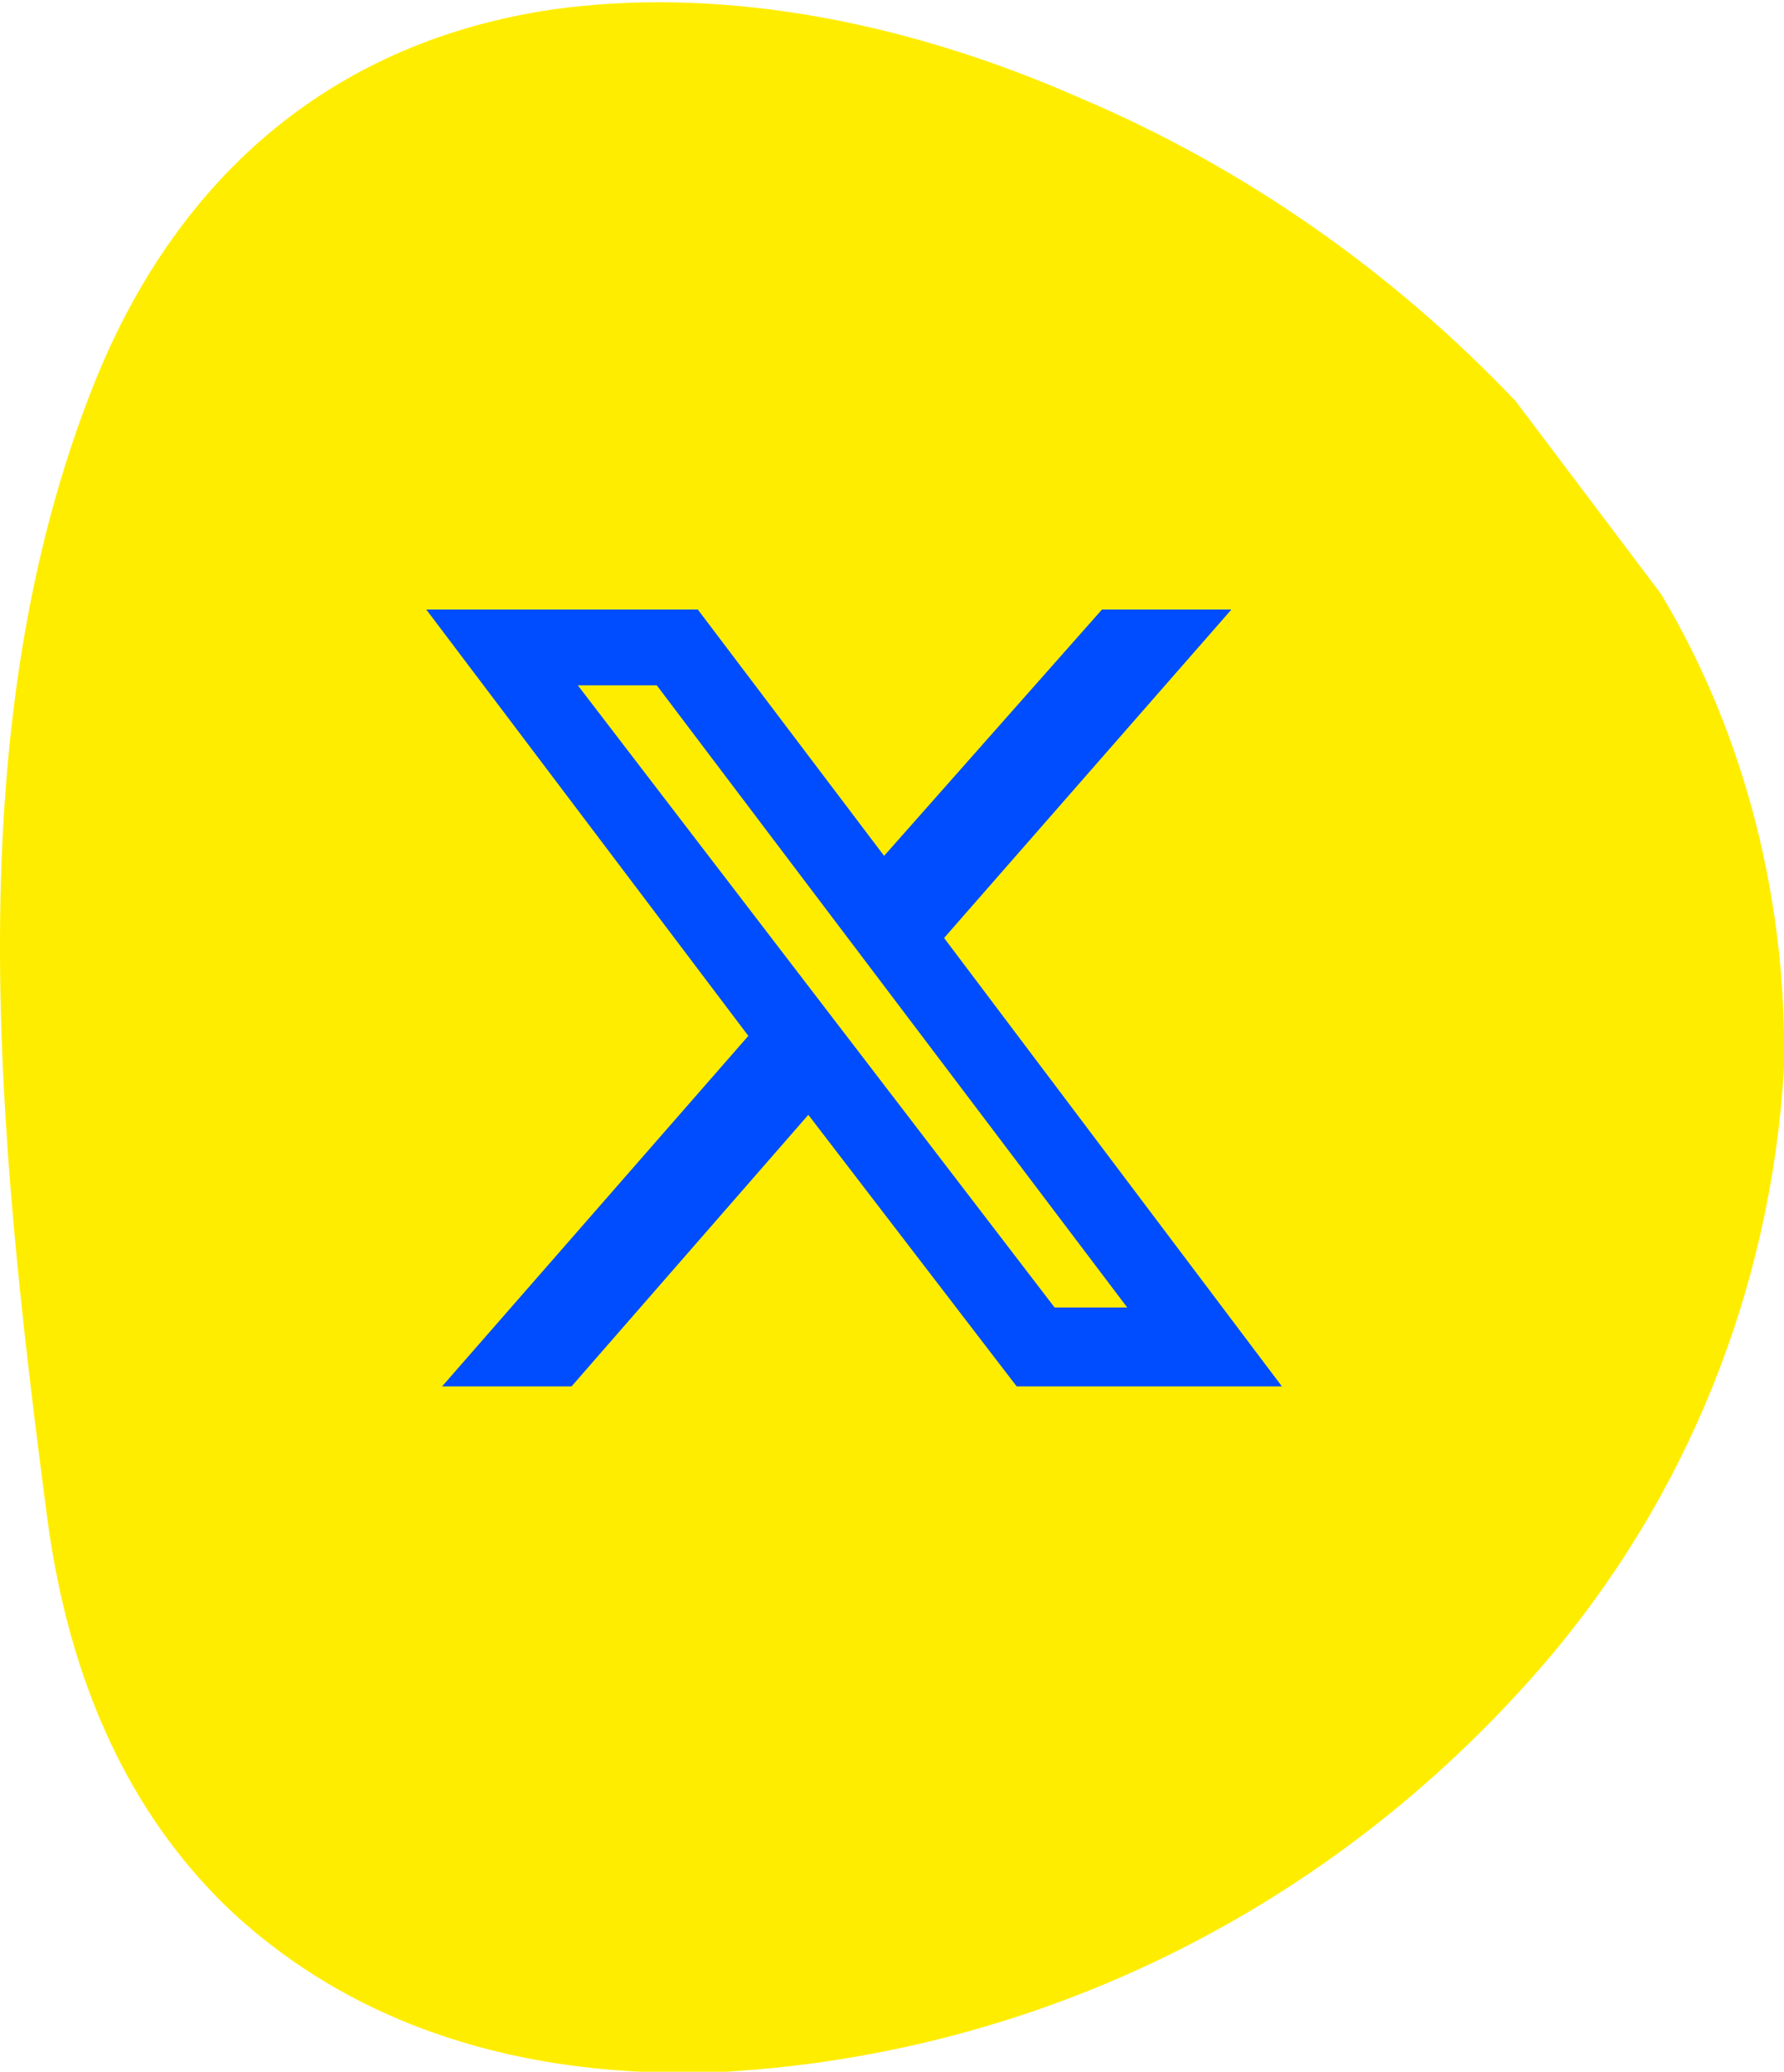
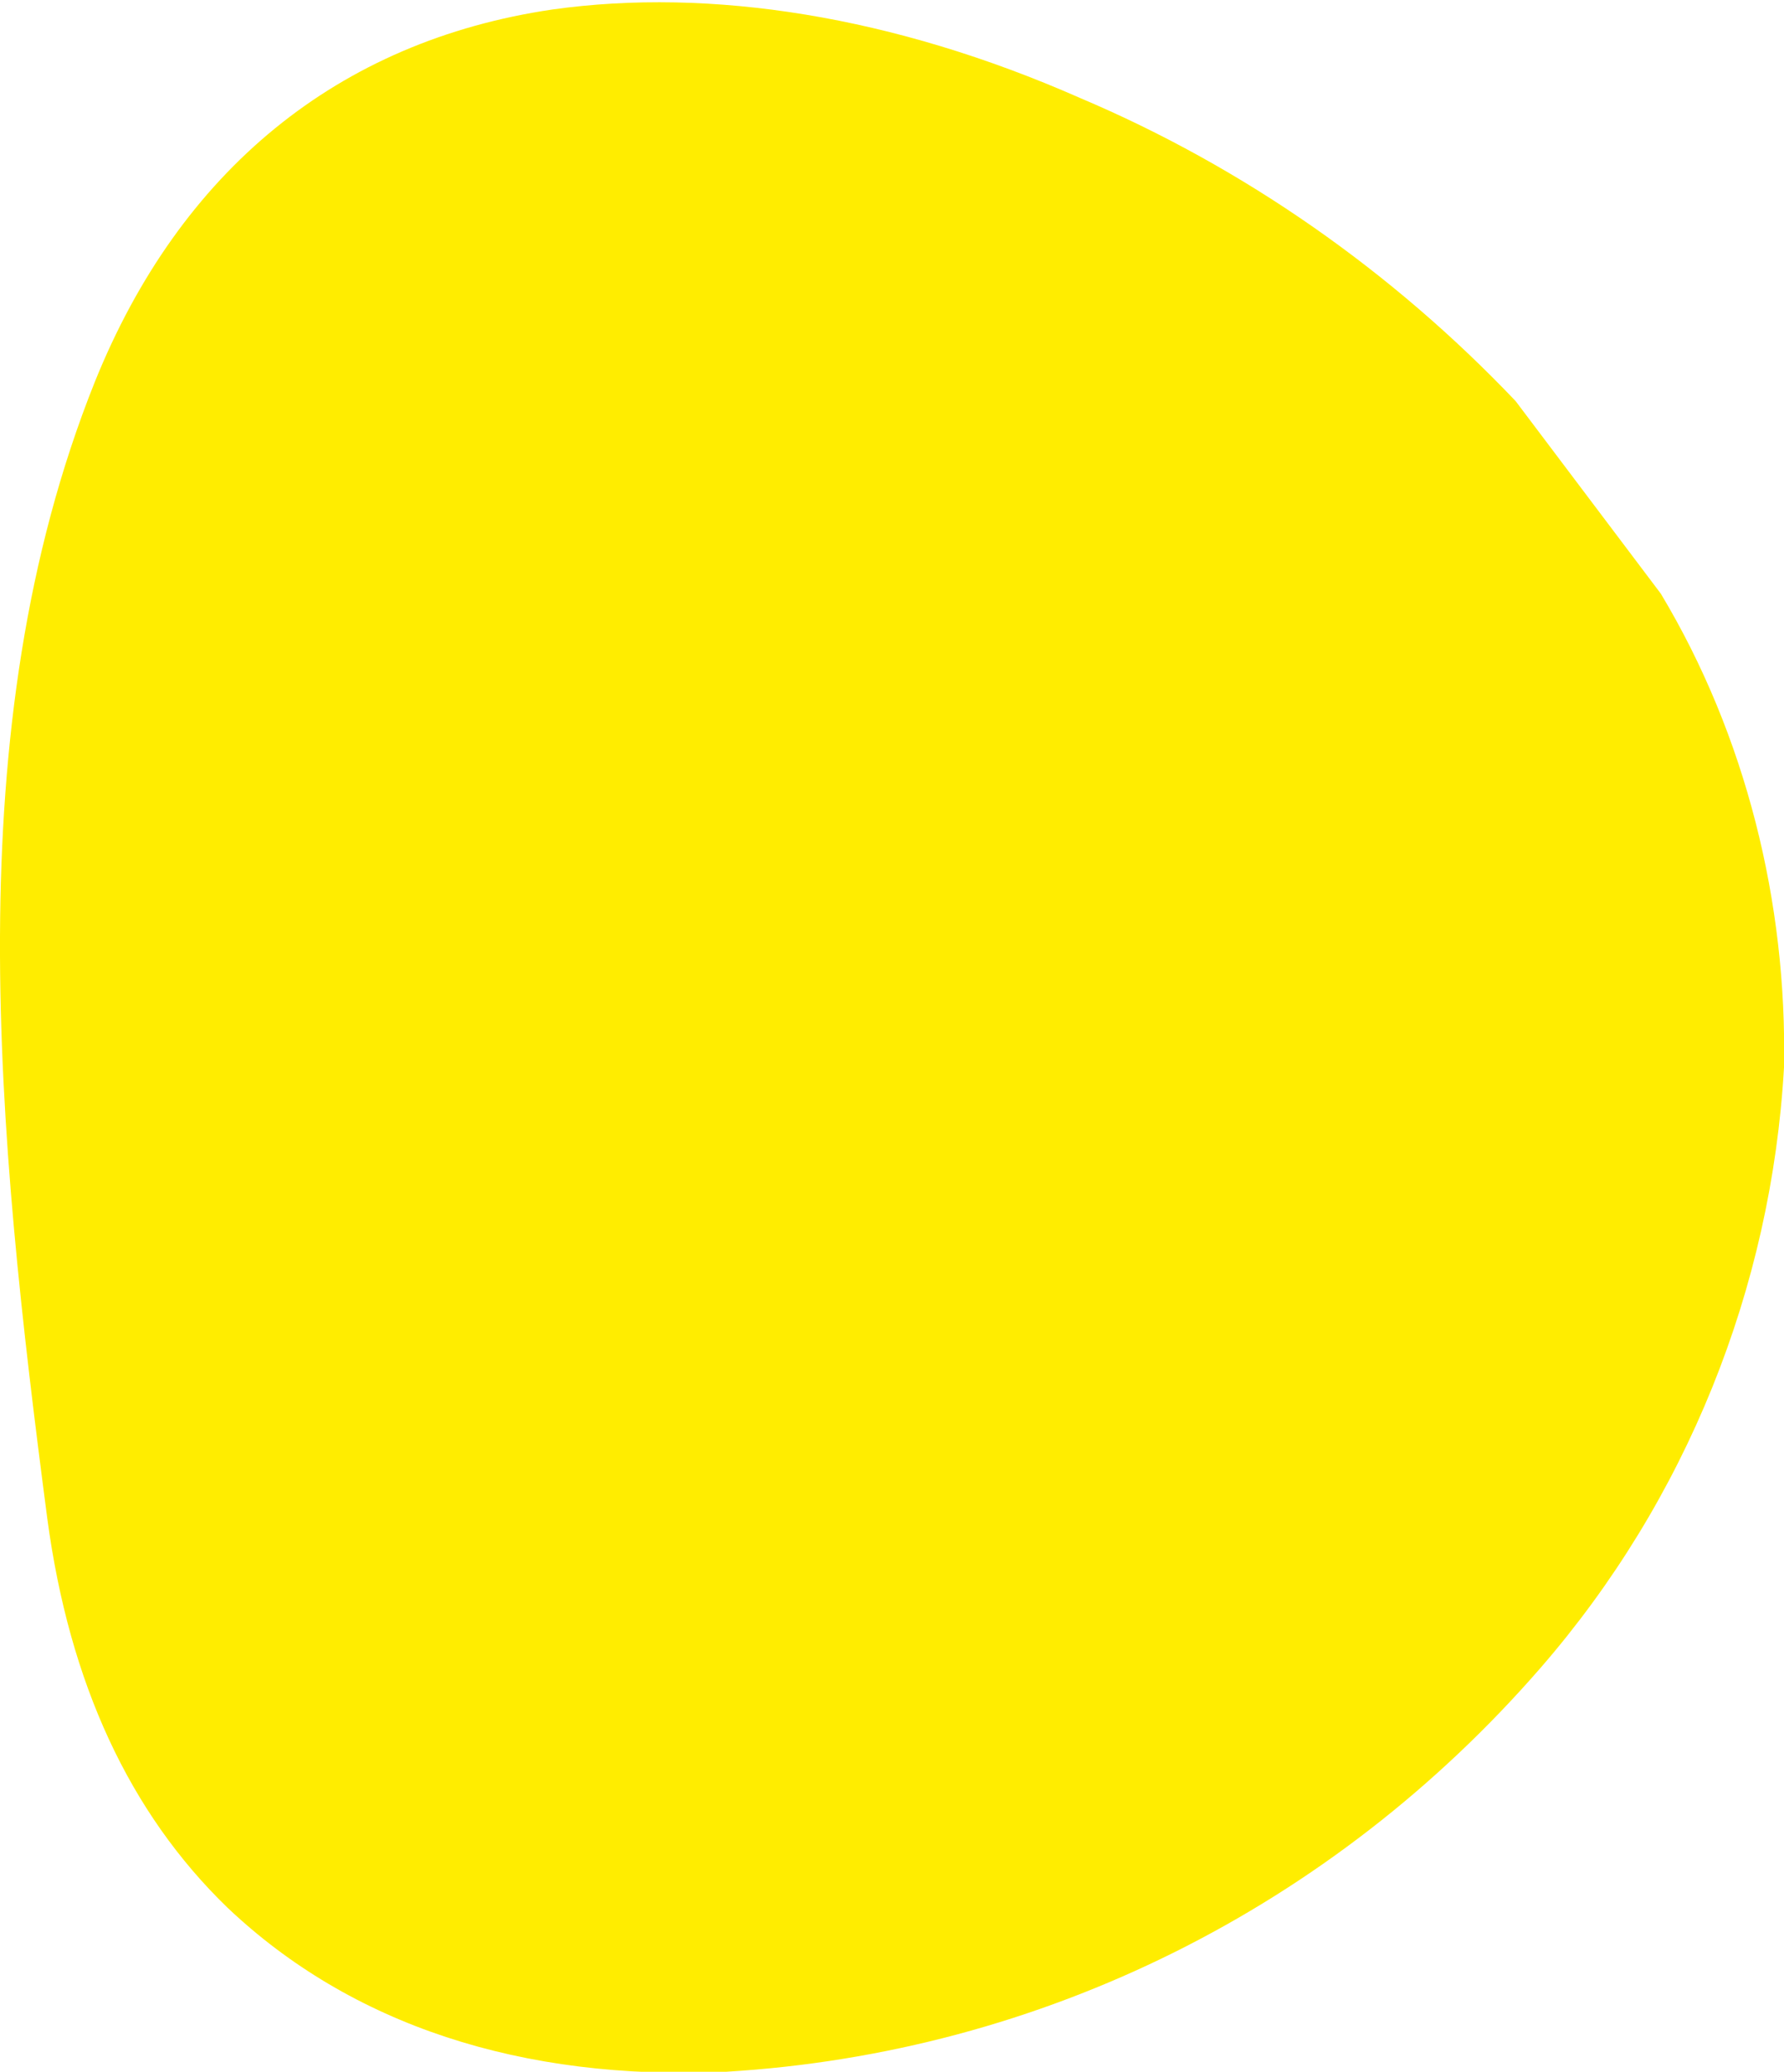
<svg xmlns="http://www.w3.org/2000/svg" version="1.1" id="Layer_1" x="0px" y="0px" viewBox="0 0 56.5 65.6" style="enable-background:new 0 0 56.5 65.6;" xml:space="preserve">
  <style type="text/css">
	.st0{fill:#FFED00;}
	.st1{fill:#004DFF;}
</style>
  <g transform="translate(3 -13)">
    <path class="st0" d="M49.6,31.8c2.7,4.5,4,9.8,3.9,15c-0.4,7-3.1,13.7-7.7,19C39.2,73.4,30,78,20,78.6c-6.5,0.3-11.9-1.5-15.8-5.2   c-3.1-3-5-7.1-5.7-12.3c-1.6-12.2-2.9-25,1.5-36c2.7-6.7,7.7-10.8,14.5-11.8c5-0.7,10.8,0.2,16.7,2.8c5.2,2.2,9.9,5.5,13.8,9.6   L49.6,31.8z" />
  </g>
-   <path class="st1" d="M34.9,19.3H39l-9.1,10.4l10.7,14.2h-8.4l-6.6-8.6l-7.5,8.6H14l9.7-11.1L13.5,19.3h8.6l5.9,7.8L34.9,19.3z   M33.4,41.4h2.3L20.8,21.7h-2.5L33.4,41.4z" />
</svg>